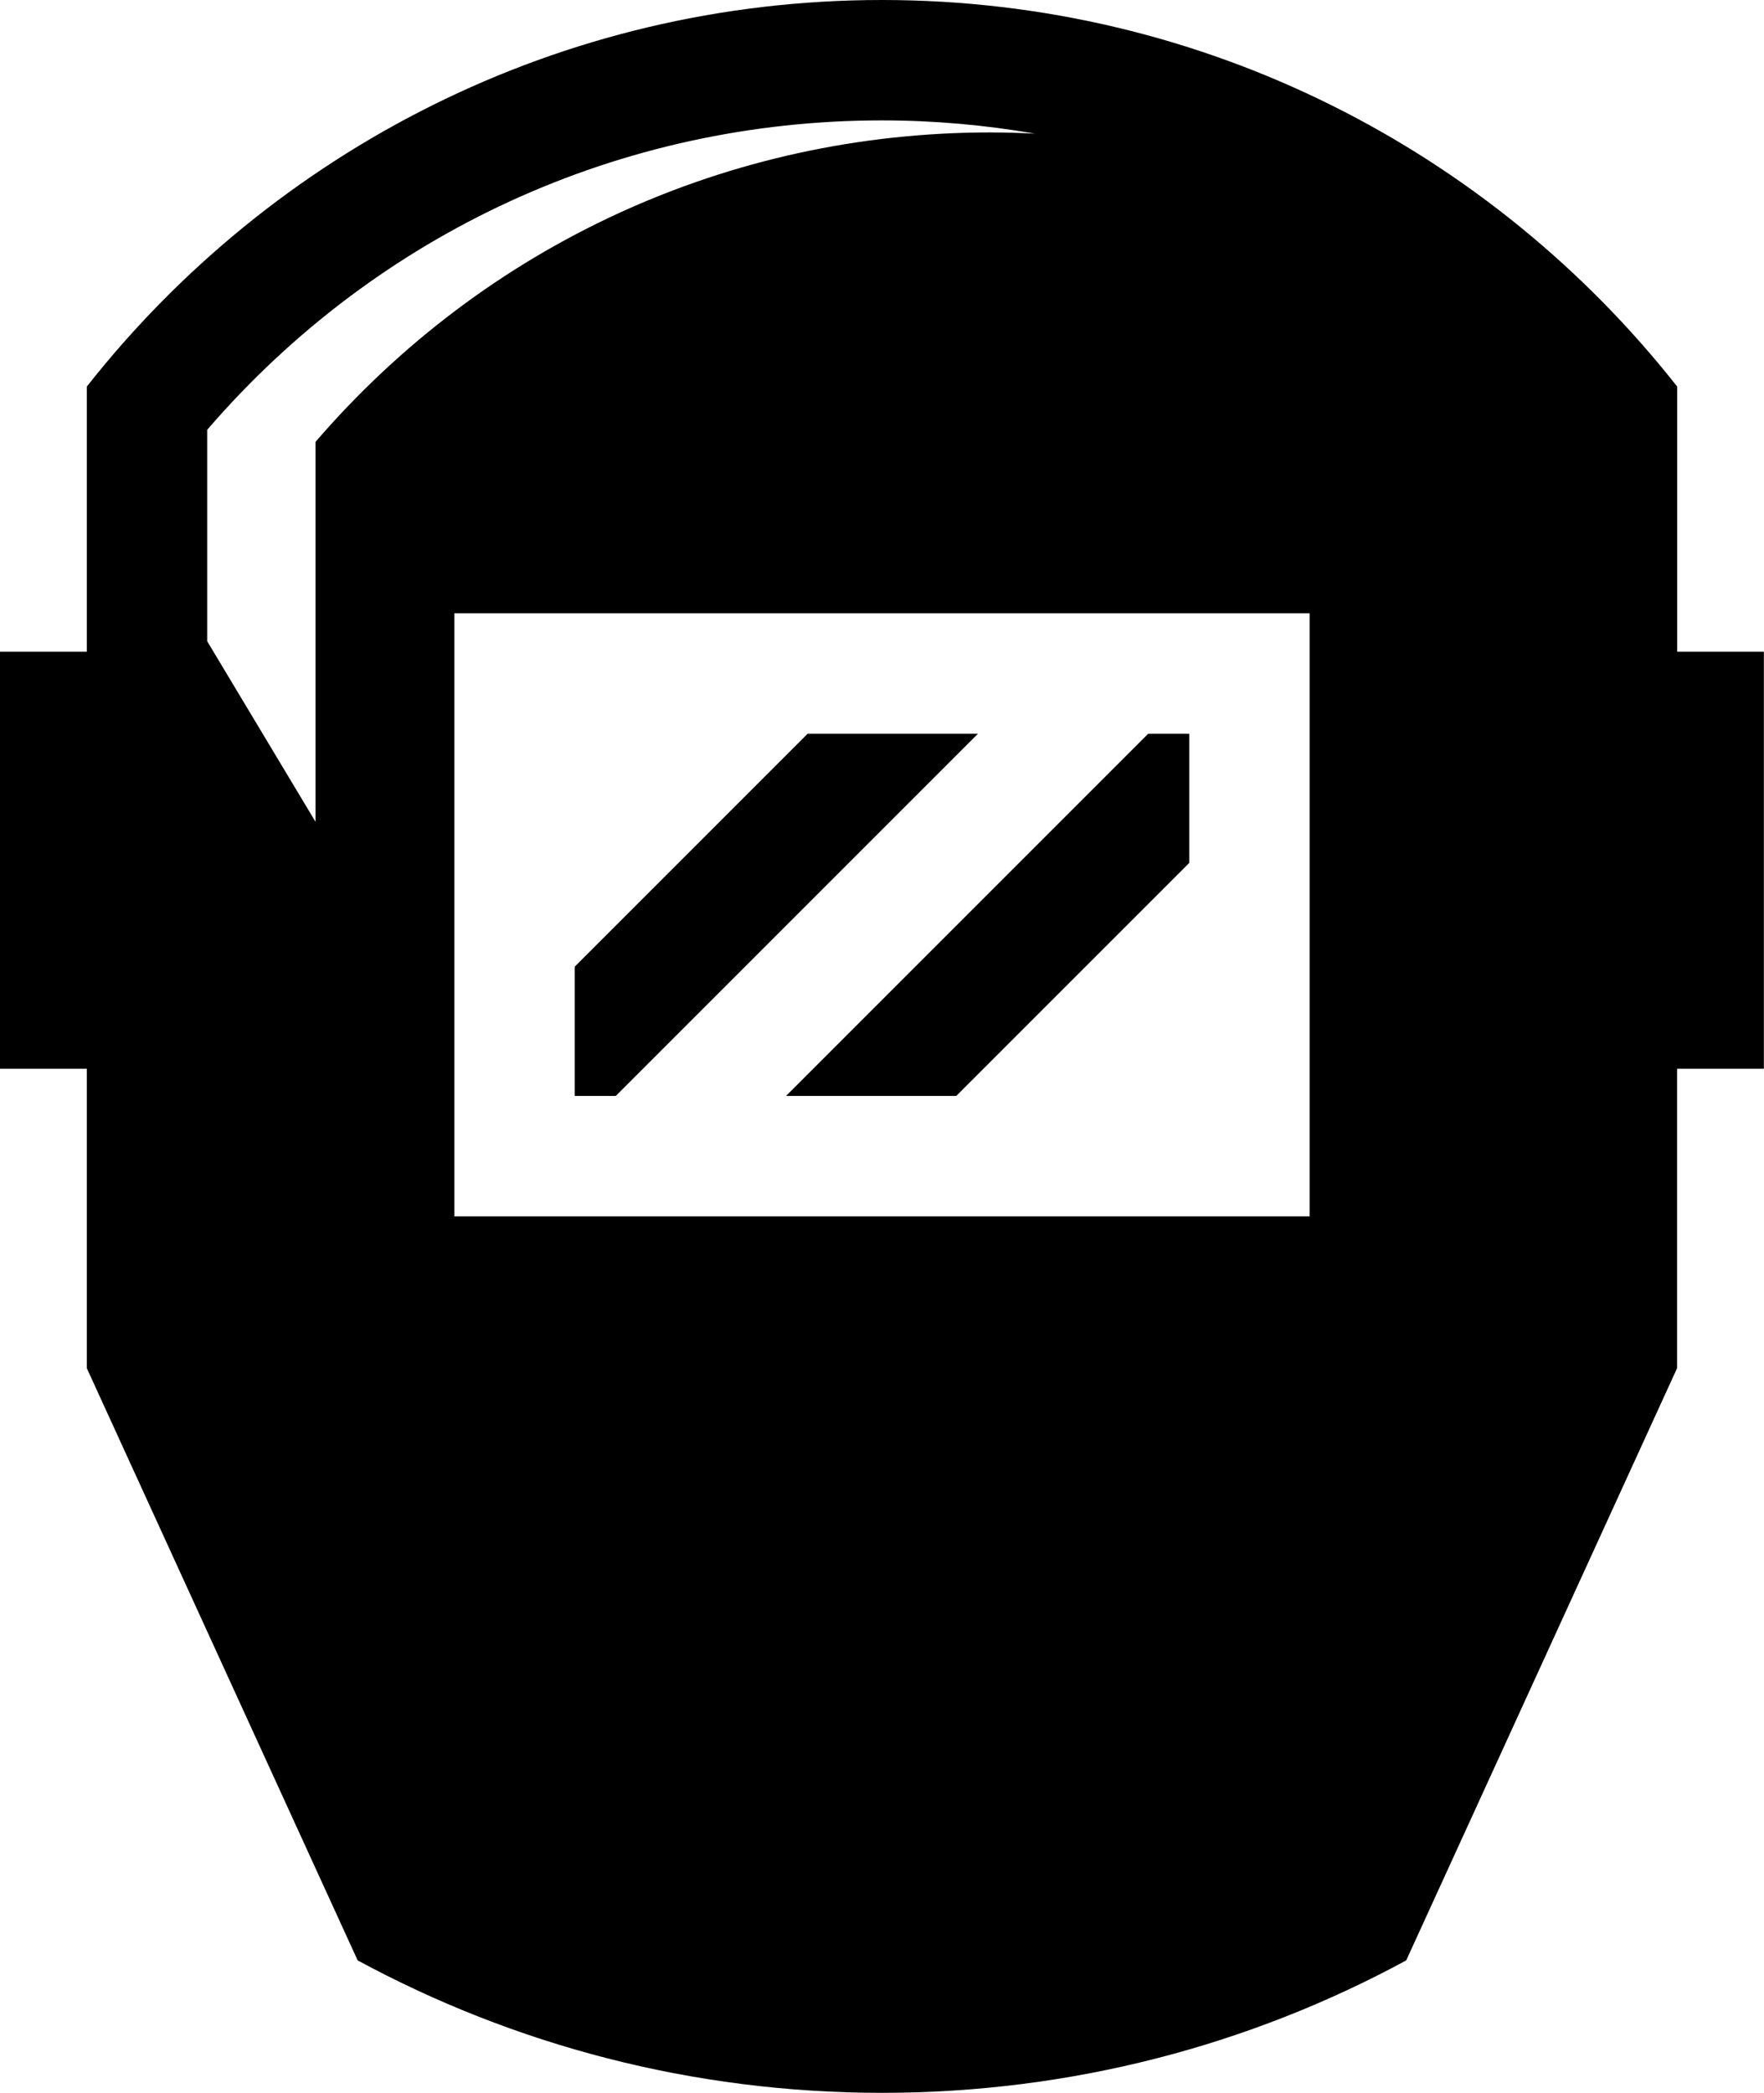
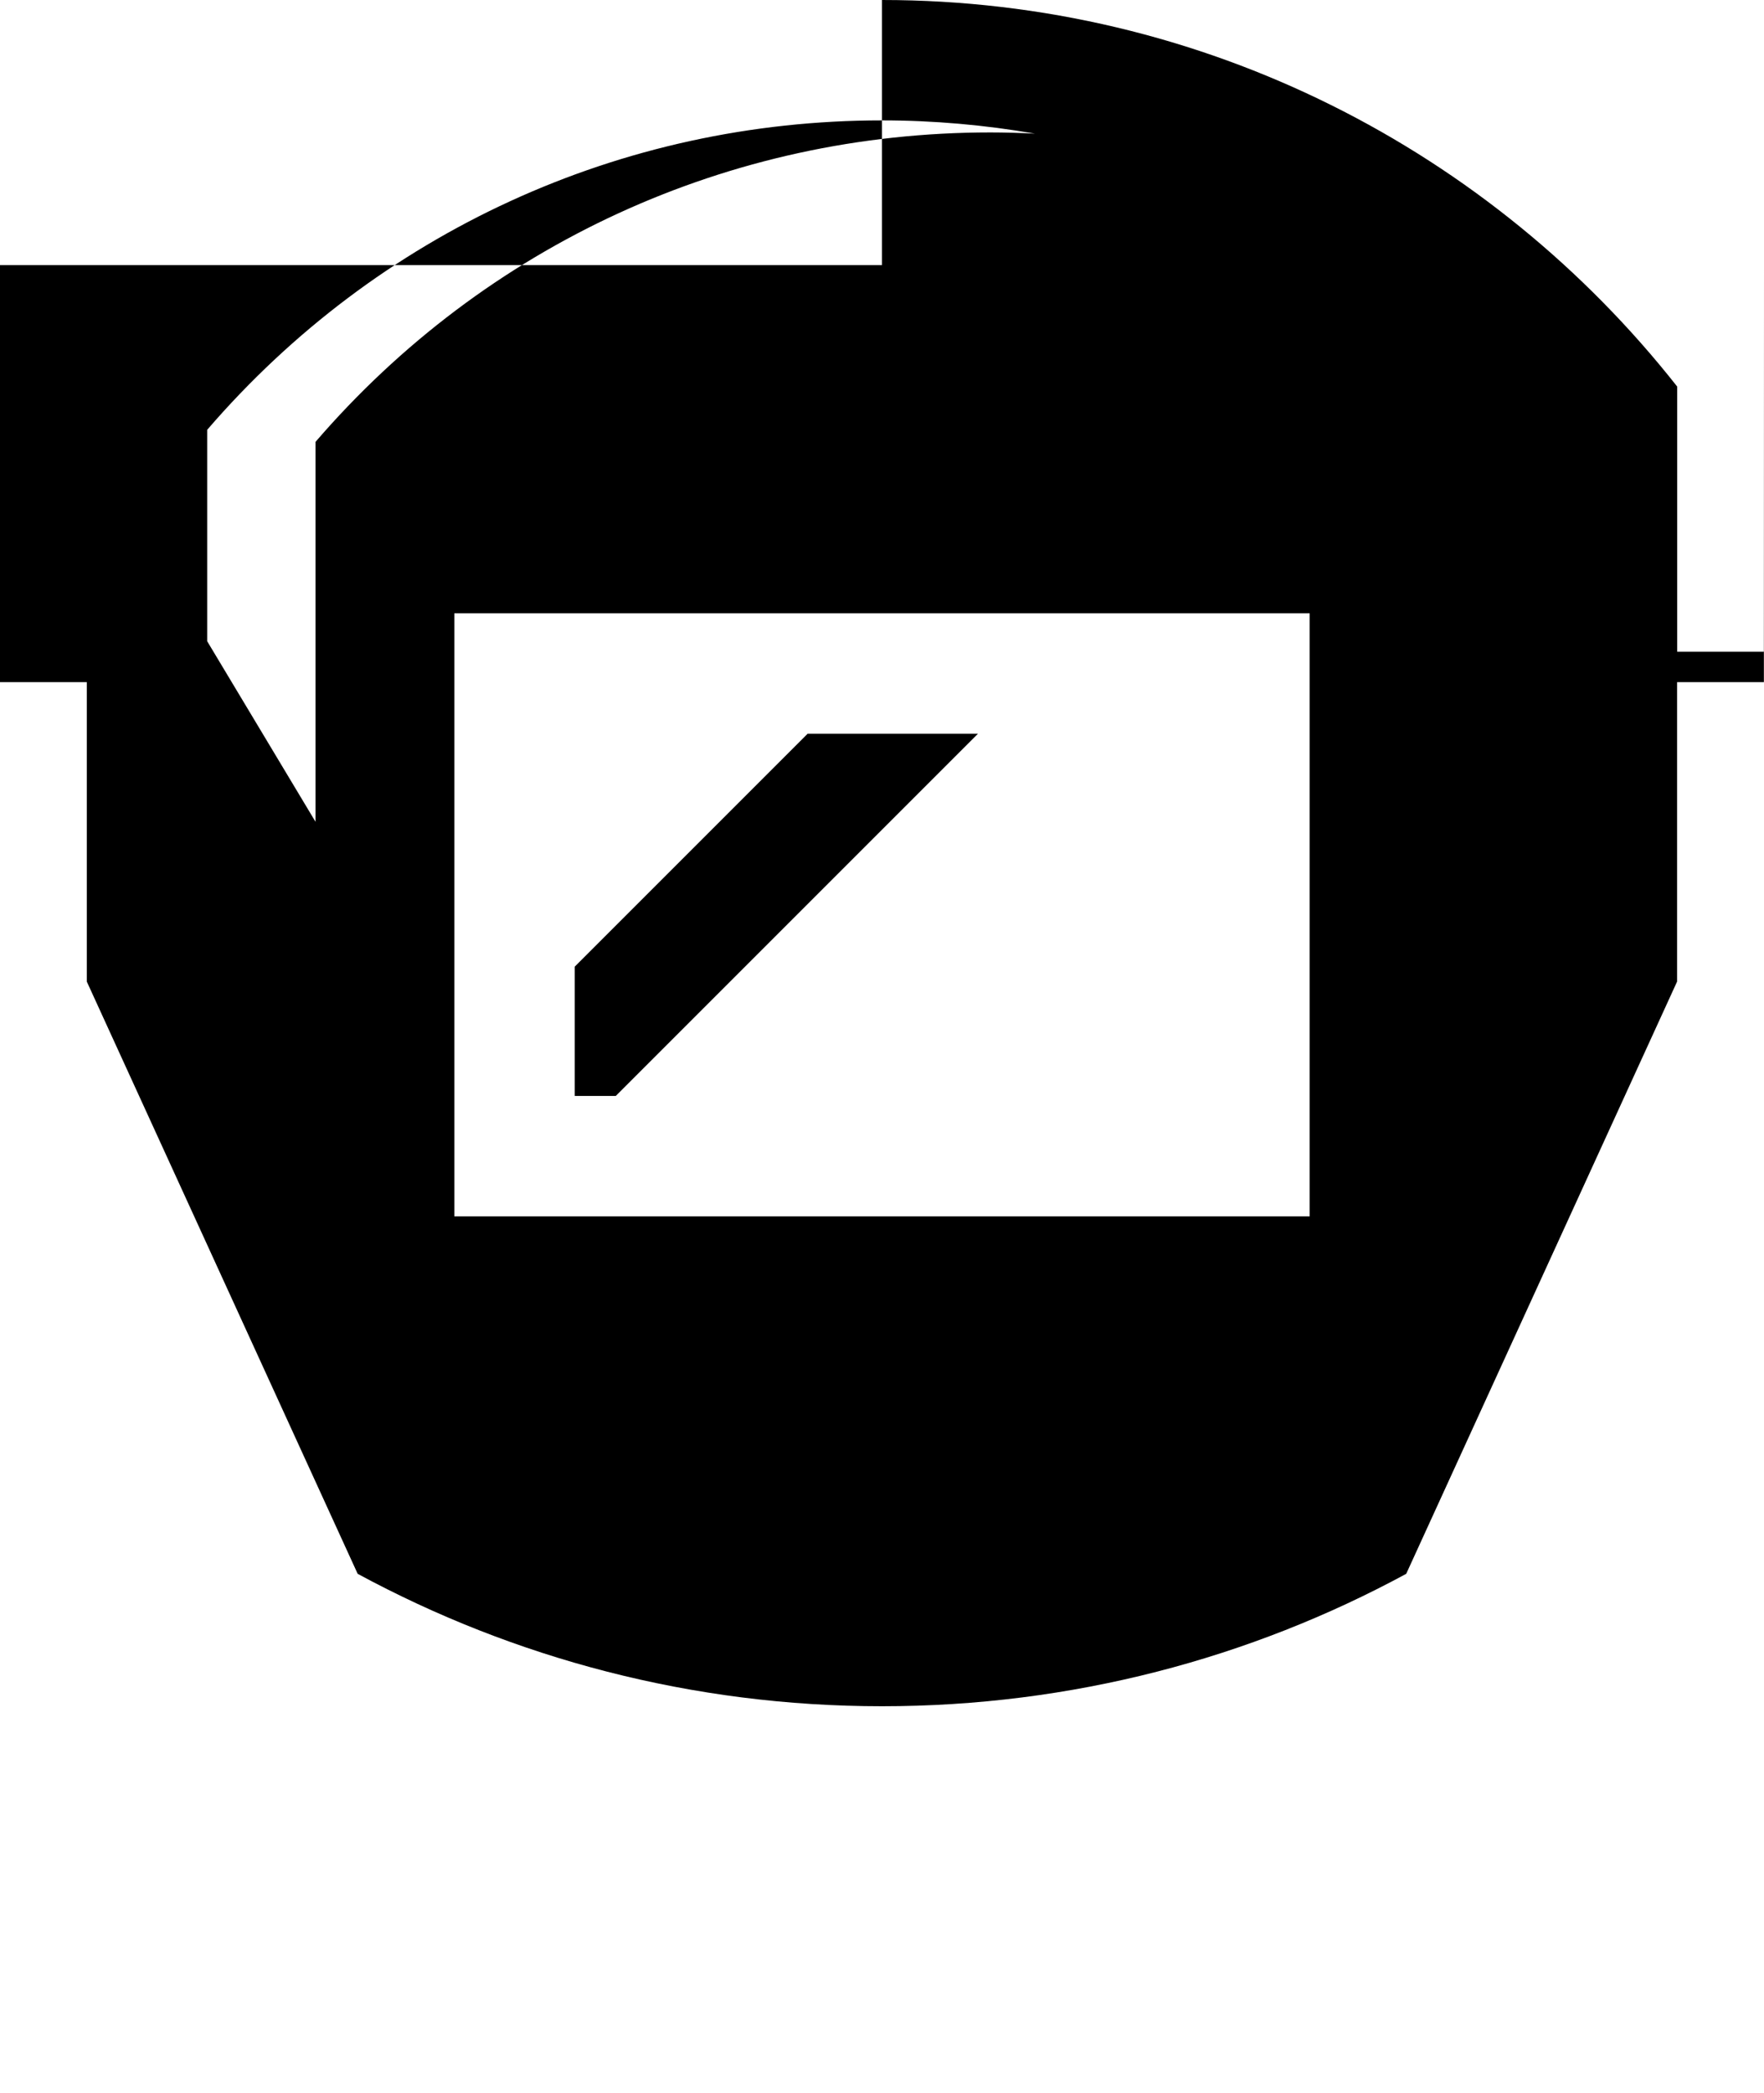
<svg xmlns="http://www.w3.org/2000/svg" id="Layer_2" data-name="Layer 2" viewBox="0 0 146.53 173.82">
  <defs>
    <style>
      .cls-1 {
        stroke-width: 0px;
      }
    </style>
  </defs>
  <g id="Layer_2-2" data-name="Layer 2">
    <g>
-       <path class="cls-1" d="M146.53,54.13h-7.21v-22.02C123.93,12.57,100.07,0,73.26,0S22.6,12.57,7.21,32.11v22.02H0v34.64h7.21v24.87l22.5,49.19c12.96,7.01,27.79,11,43.55,11s30.6-3.98,43.55-11l22.5-49.19v-24.87h7.21v-34.64ZM26.21,36.7v31.56l-9-15v-17.56c14.11-16.38,34.35-25.7,56.05-25.7,4.31,0,8.55.38,12.71,1.1-1.23-.06-2.47-.1-3.71-.1-21.7,0-41.94,9.32-56.05,25.7ZM108.79,101.03H37.74v-50.09h71.05v50.09Z" />
-       <polygon class="cls-1" points="79.43 91.03 98.79 71.67 98.79 60.94 95.38 60.94 65.29 91.03 79.43 91.03" />
+       <path class="cls-1" d="M146.53,54.13h-7.21v-22.02C123.93,12.57,100.07,0,73.26,0v22.02H0v34.64h7.21v24.87l22.5,49.19c12.96,7.01,27.79,11,43.55,11s30.6-3.98,43.55-11l22.5-49.19v-24.87h7.21v-34.64ZM26.21,36.7v31.56l-9-15v-17.56c14.11-16.38,34.35-25.7,56.05-25.7,4.31,0,8.55.38,12.71,1.1-1.23-.06-2.47-.1-3.71-.1-21.7,0-41.94,9.32-56.05,25.7ZM108.79,101.03H37.74v-50.09h71.05v50.09Z" />
      <polygon class="cls-1" points="81.24 60.94 67.09 60.94 47.74 80.29 47.74 91.03 51.15 91.03 81.24 60.94" />
    </g>
  </g>
</svg>